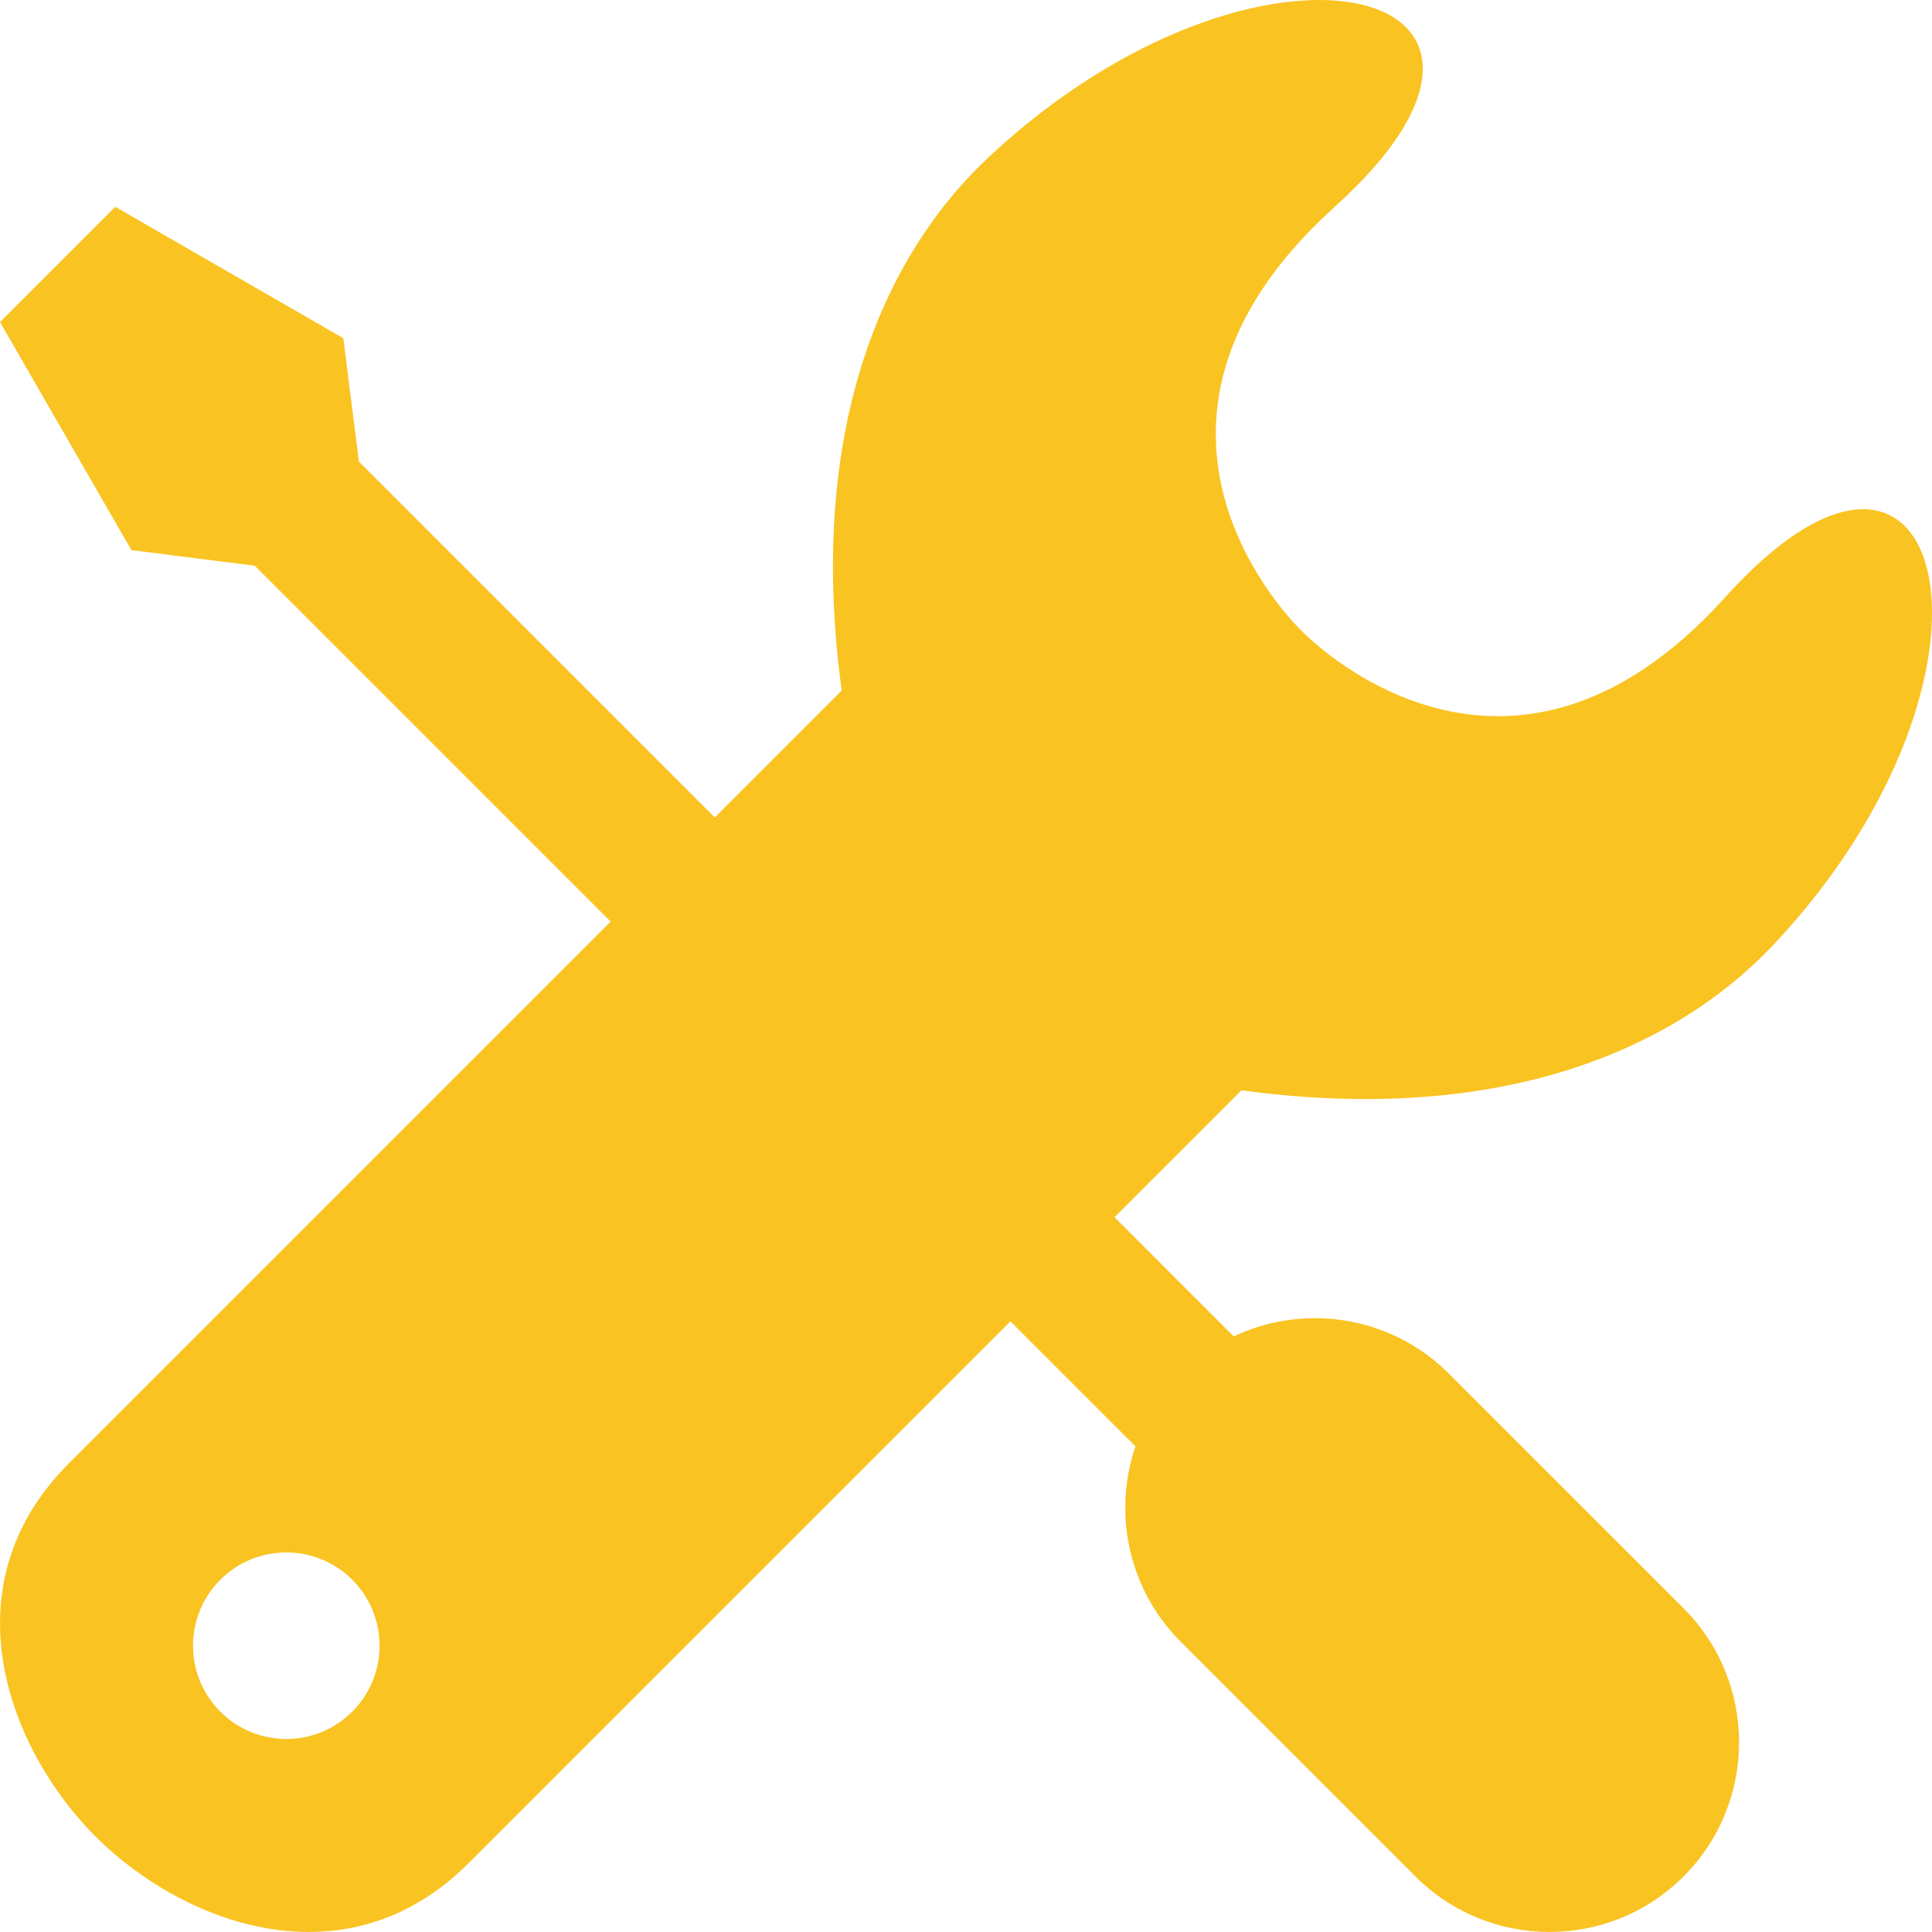
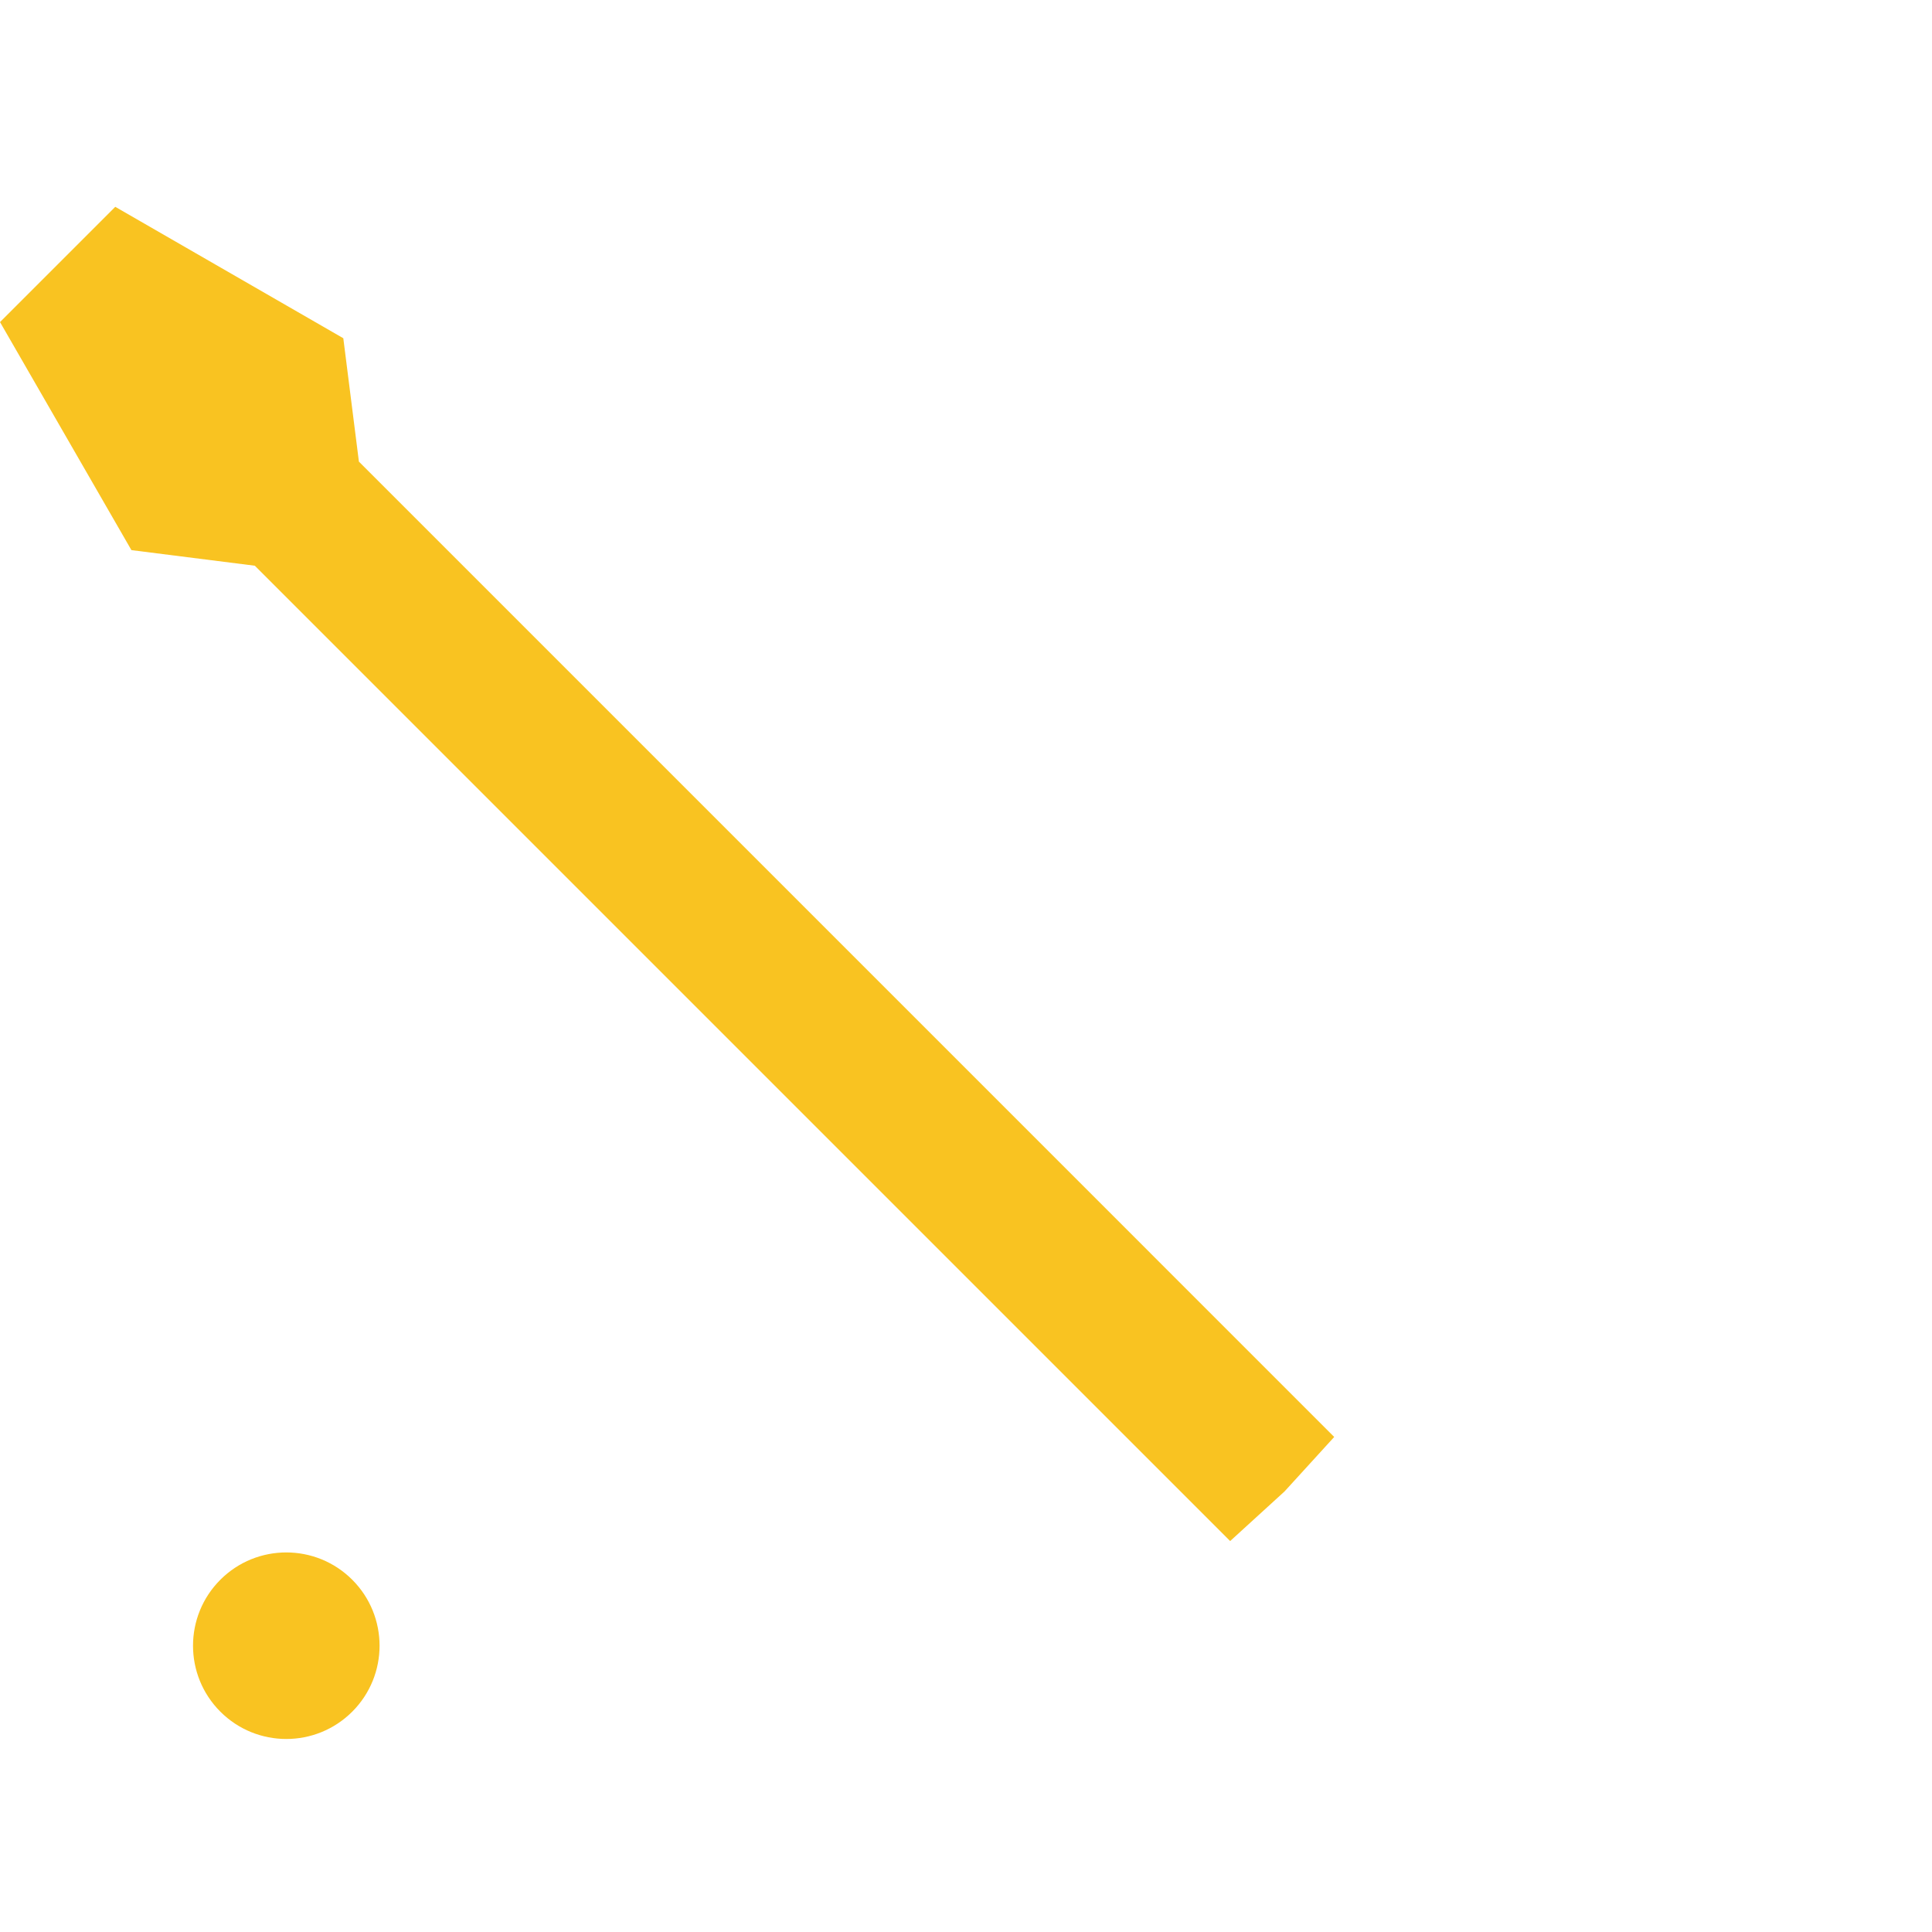
<svg xmlns="http://www.w3.org/2000/svg" xmlns:ns1="http://www.inkscape.org/namespaces/inkscape" xmlns:ns2="http://sodipodi.sourceforge.net/DTD/sodipodi-0.dtd" width="69.244mm" height="69.243mm" viewBox="0 0 245.352 245.351" id="svg4452" version="1.1" ns1:version="0.91 r13725">
  <defs id="defs4454" />
  <ns2:namedview id="base" pagecolor="#ffffff" bordercolor="#666666" borderopacity="1.0" ns1:pageopacity="0.0" ns1:pageshadow="2" ns1:zoom="0.35" ns1:cx="122.6761" ns1:cy="122.67541" ns1:document-units="px" ns1:current-layer="layer1" showgrid="false" ns1:window-width="1600" ns1:window-height="838" ns1:window-x="-8" ns1:window-y="-8" ns1:window-maximized="1" fit-margin-top="0" fit-margin-left="0" fit-margin-right="0" fit-margin-bottom="0" />
  <g ns1:label="Layer 1" ns1:groupmode="layer" id="layer1" transform="translate(-252.324,-409.687)">
    <g id="g807" transform="translate(-2755.299,-114.735)">
      <g id="g809">
-         <path d="m 3157.578,732.926 c -9.403,-9.404 -9.403,-24.648 0,-34.051 l 0,0 c 9.404,-9.403 24.648,-9.404 34.051,0 l 29.796,29.794 c 9.403,9.403 9.401,24.647 0,34.052 l 0,0 c -9.403,9.402 -24.648,9.402 -34.051,0 l -29.795,-29.795 z" id="path811" ns1:connector-curvature="0" style="fill:#f9c321" />
-       </g>
+         </g>
    </g>
    <g id="g813" transform="translate(-2755.299,-114.735)">
      <g id="g815">
        <path style="fill:#f9c321" d="m 3039.984,596.266 123.862,123.862 6.912,-6.306 0,0 0,-10e-4 0,0 0,0 6.303,-6.913 -123.86,-123.861 -1.981,-15.67 -28.96,-16.689 -7.32,7.32 -7.317,7.316 16.688,28.961 z" id="polygon817" ns1:connector-curvature="0" />
      </g>
    </g>
    <g id="g819" transform="translate(-2755.299,-114.735)">
      <g id="g821">
-         <path d="m 3232.967,644.271 c 32.328,-34.483 21.998,-75.304 -6.257,-43.997 -28.257,31.305 -53.817,4.229 -53.817,4.229 0,0 -27.074,-25.561 4.23,-53.815 31.307,-28.257 -9.514,-38.586 -43.996,-6.257 -13.539,12.691 -23.073,34.917 -18.614,67.689 0,0 -82.495,82.494 -98.147,98.147 -15.654,15.652 -7.616,36.38 3.383,47.381 11,11 31.729,19.037 47.381,3.385 15.653,-15.653 98.148,-98.148 98.148,-98.148 32.77,4.459 54.997,-5.075 67.689,-18.614 z m -197.363,97.524 c -4.626,-4.626 -4.627,-12.125 0,-16.753 4.625,-4.624 12.126,-4.624 16.751,0 4.626,4.627 4.626,12.127 0,16.753 -4.626,4.626 -12.126,4.626 -16.751,0 z" id="path823" ns1:connector-curvature="0" style="fill:#f9c321" />
+         <path d="m 3232.967,644.271 z m -197.363,97.524 c -4.626,-4.626 -4.627,-12.125 0,-16.753 4.625,-4.624 12.126,-4.624 16.751,0 4.626,4.627 4.626,12.127 0,16.753 -4.626,4.626 -12.126,4.626 -16.751,0 z" id="path823" ns1:connector-curvature="0" style="fill:#f9c321" />
      </g>
    </g>
  </g>
</svg>